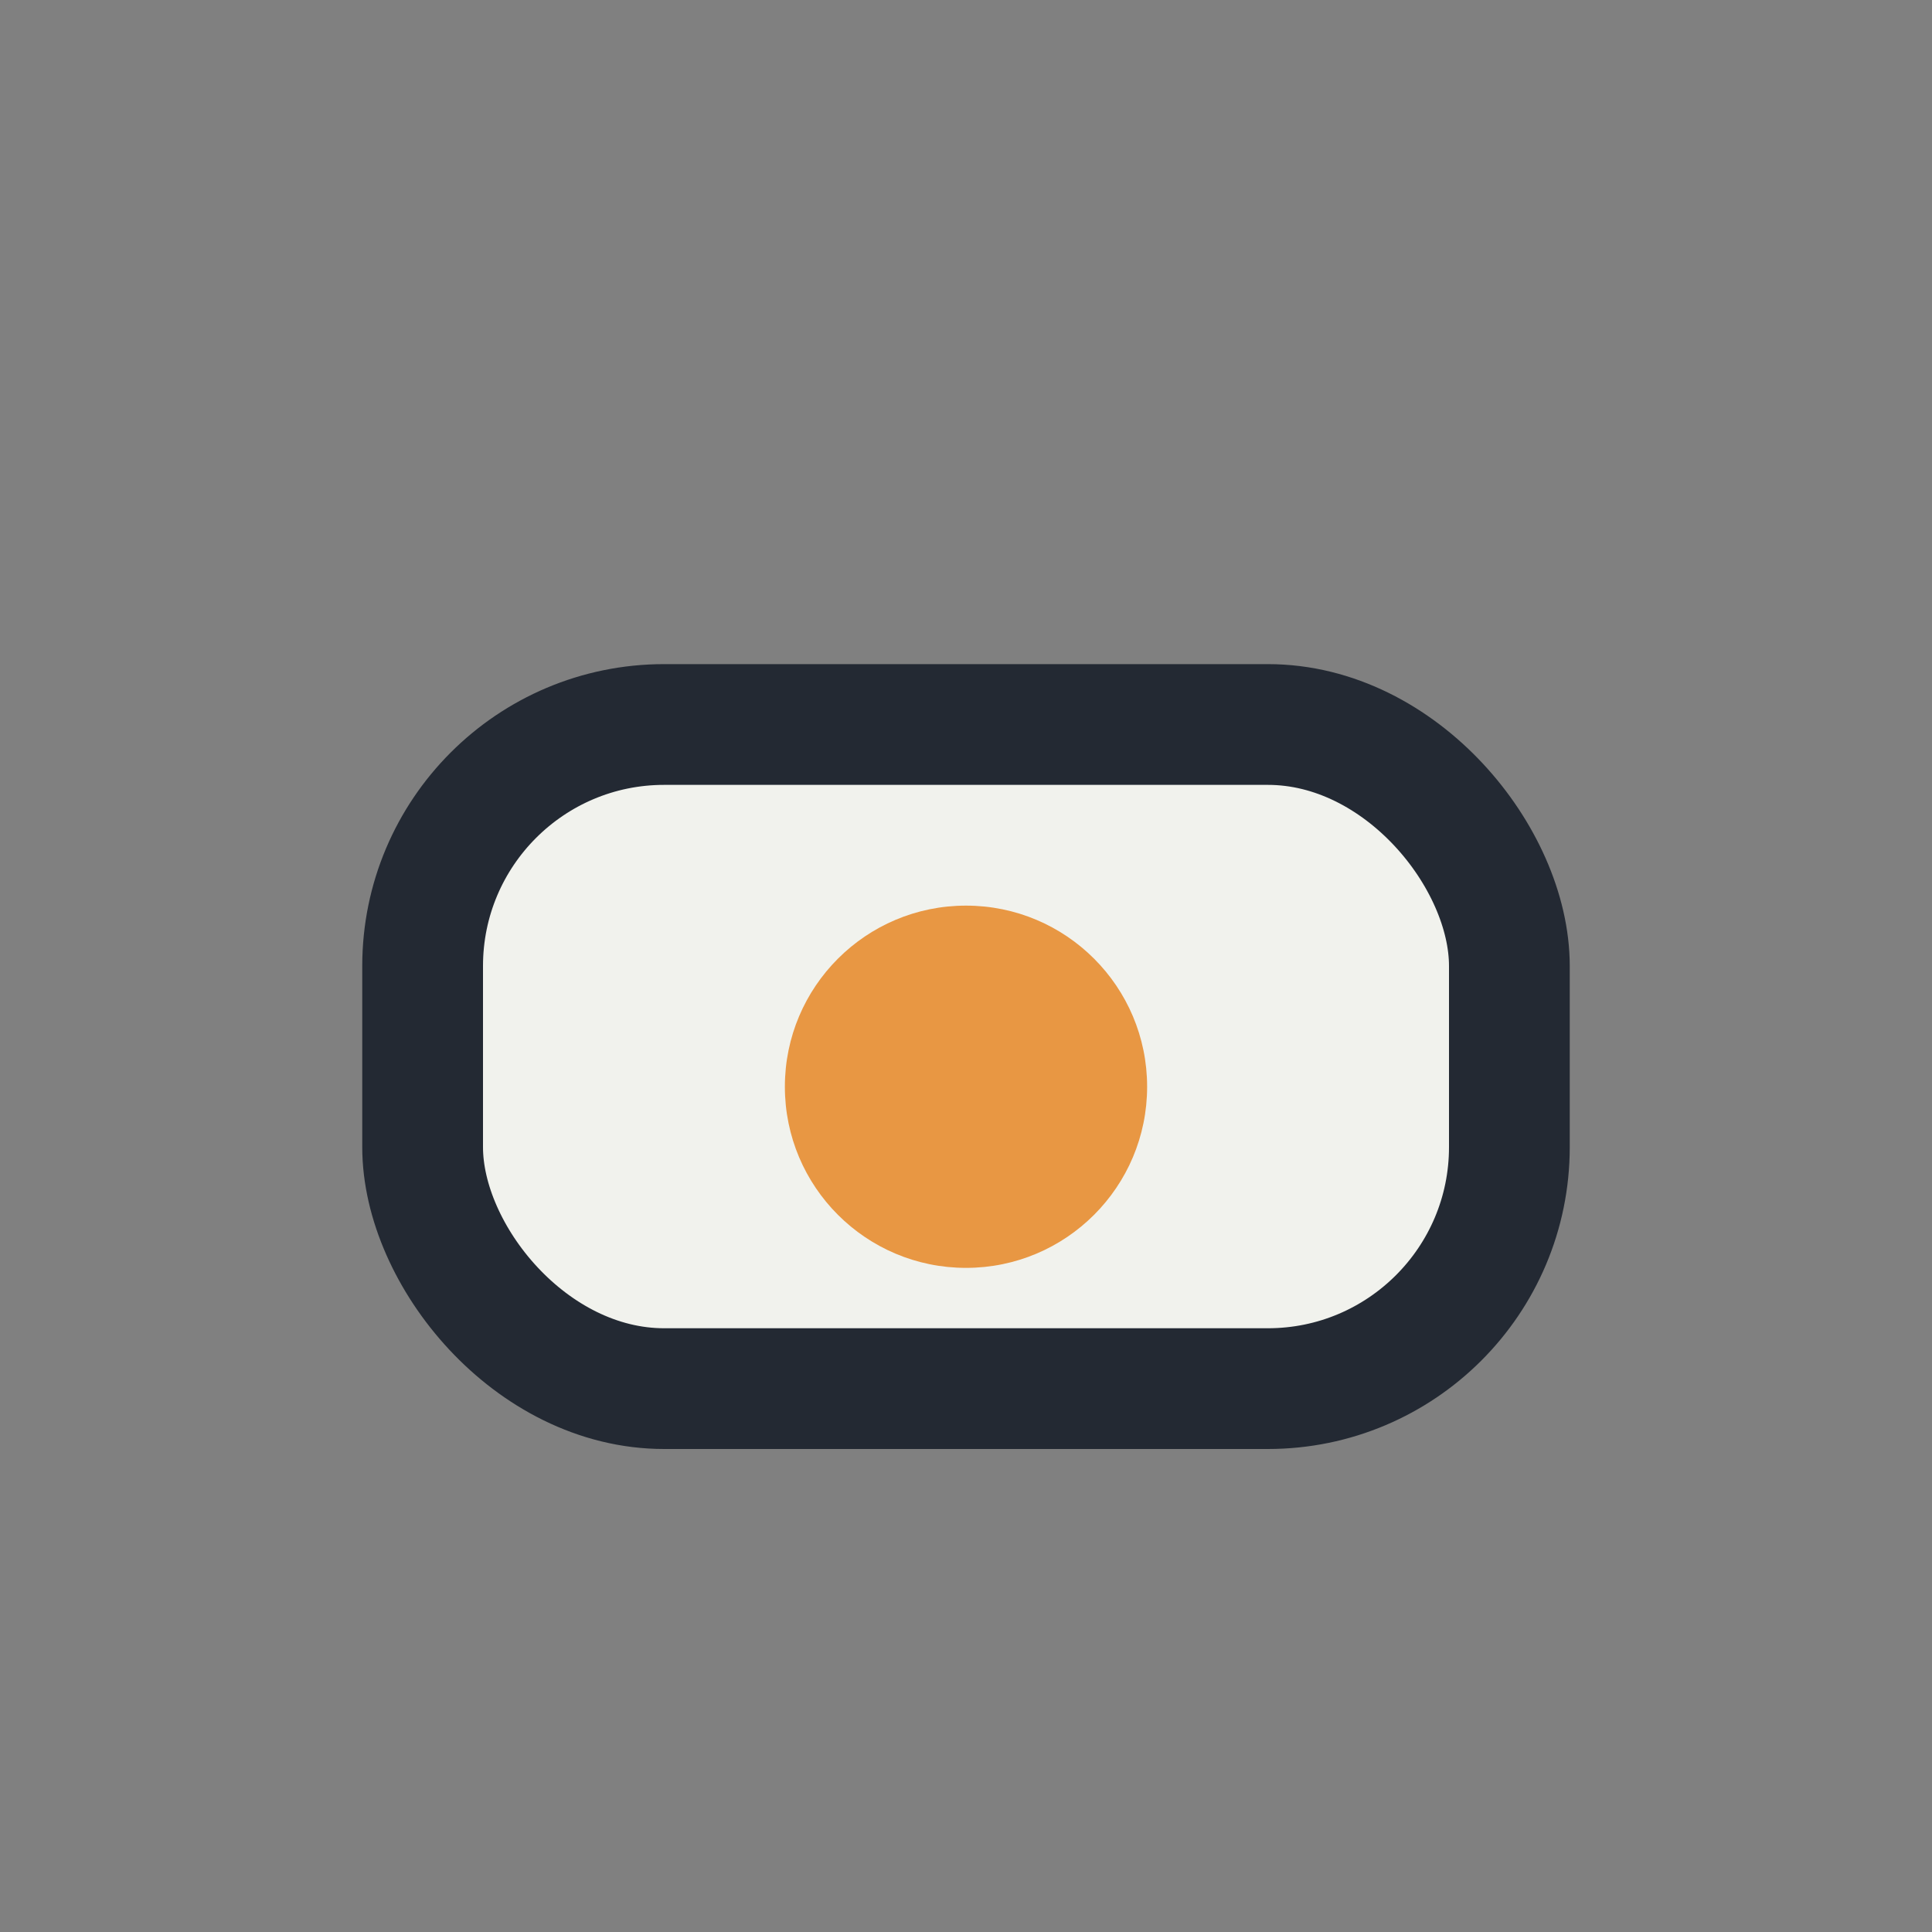
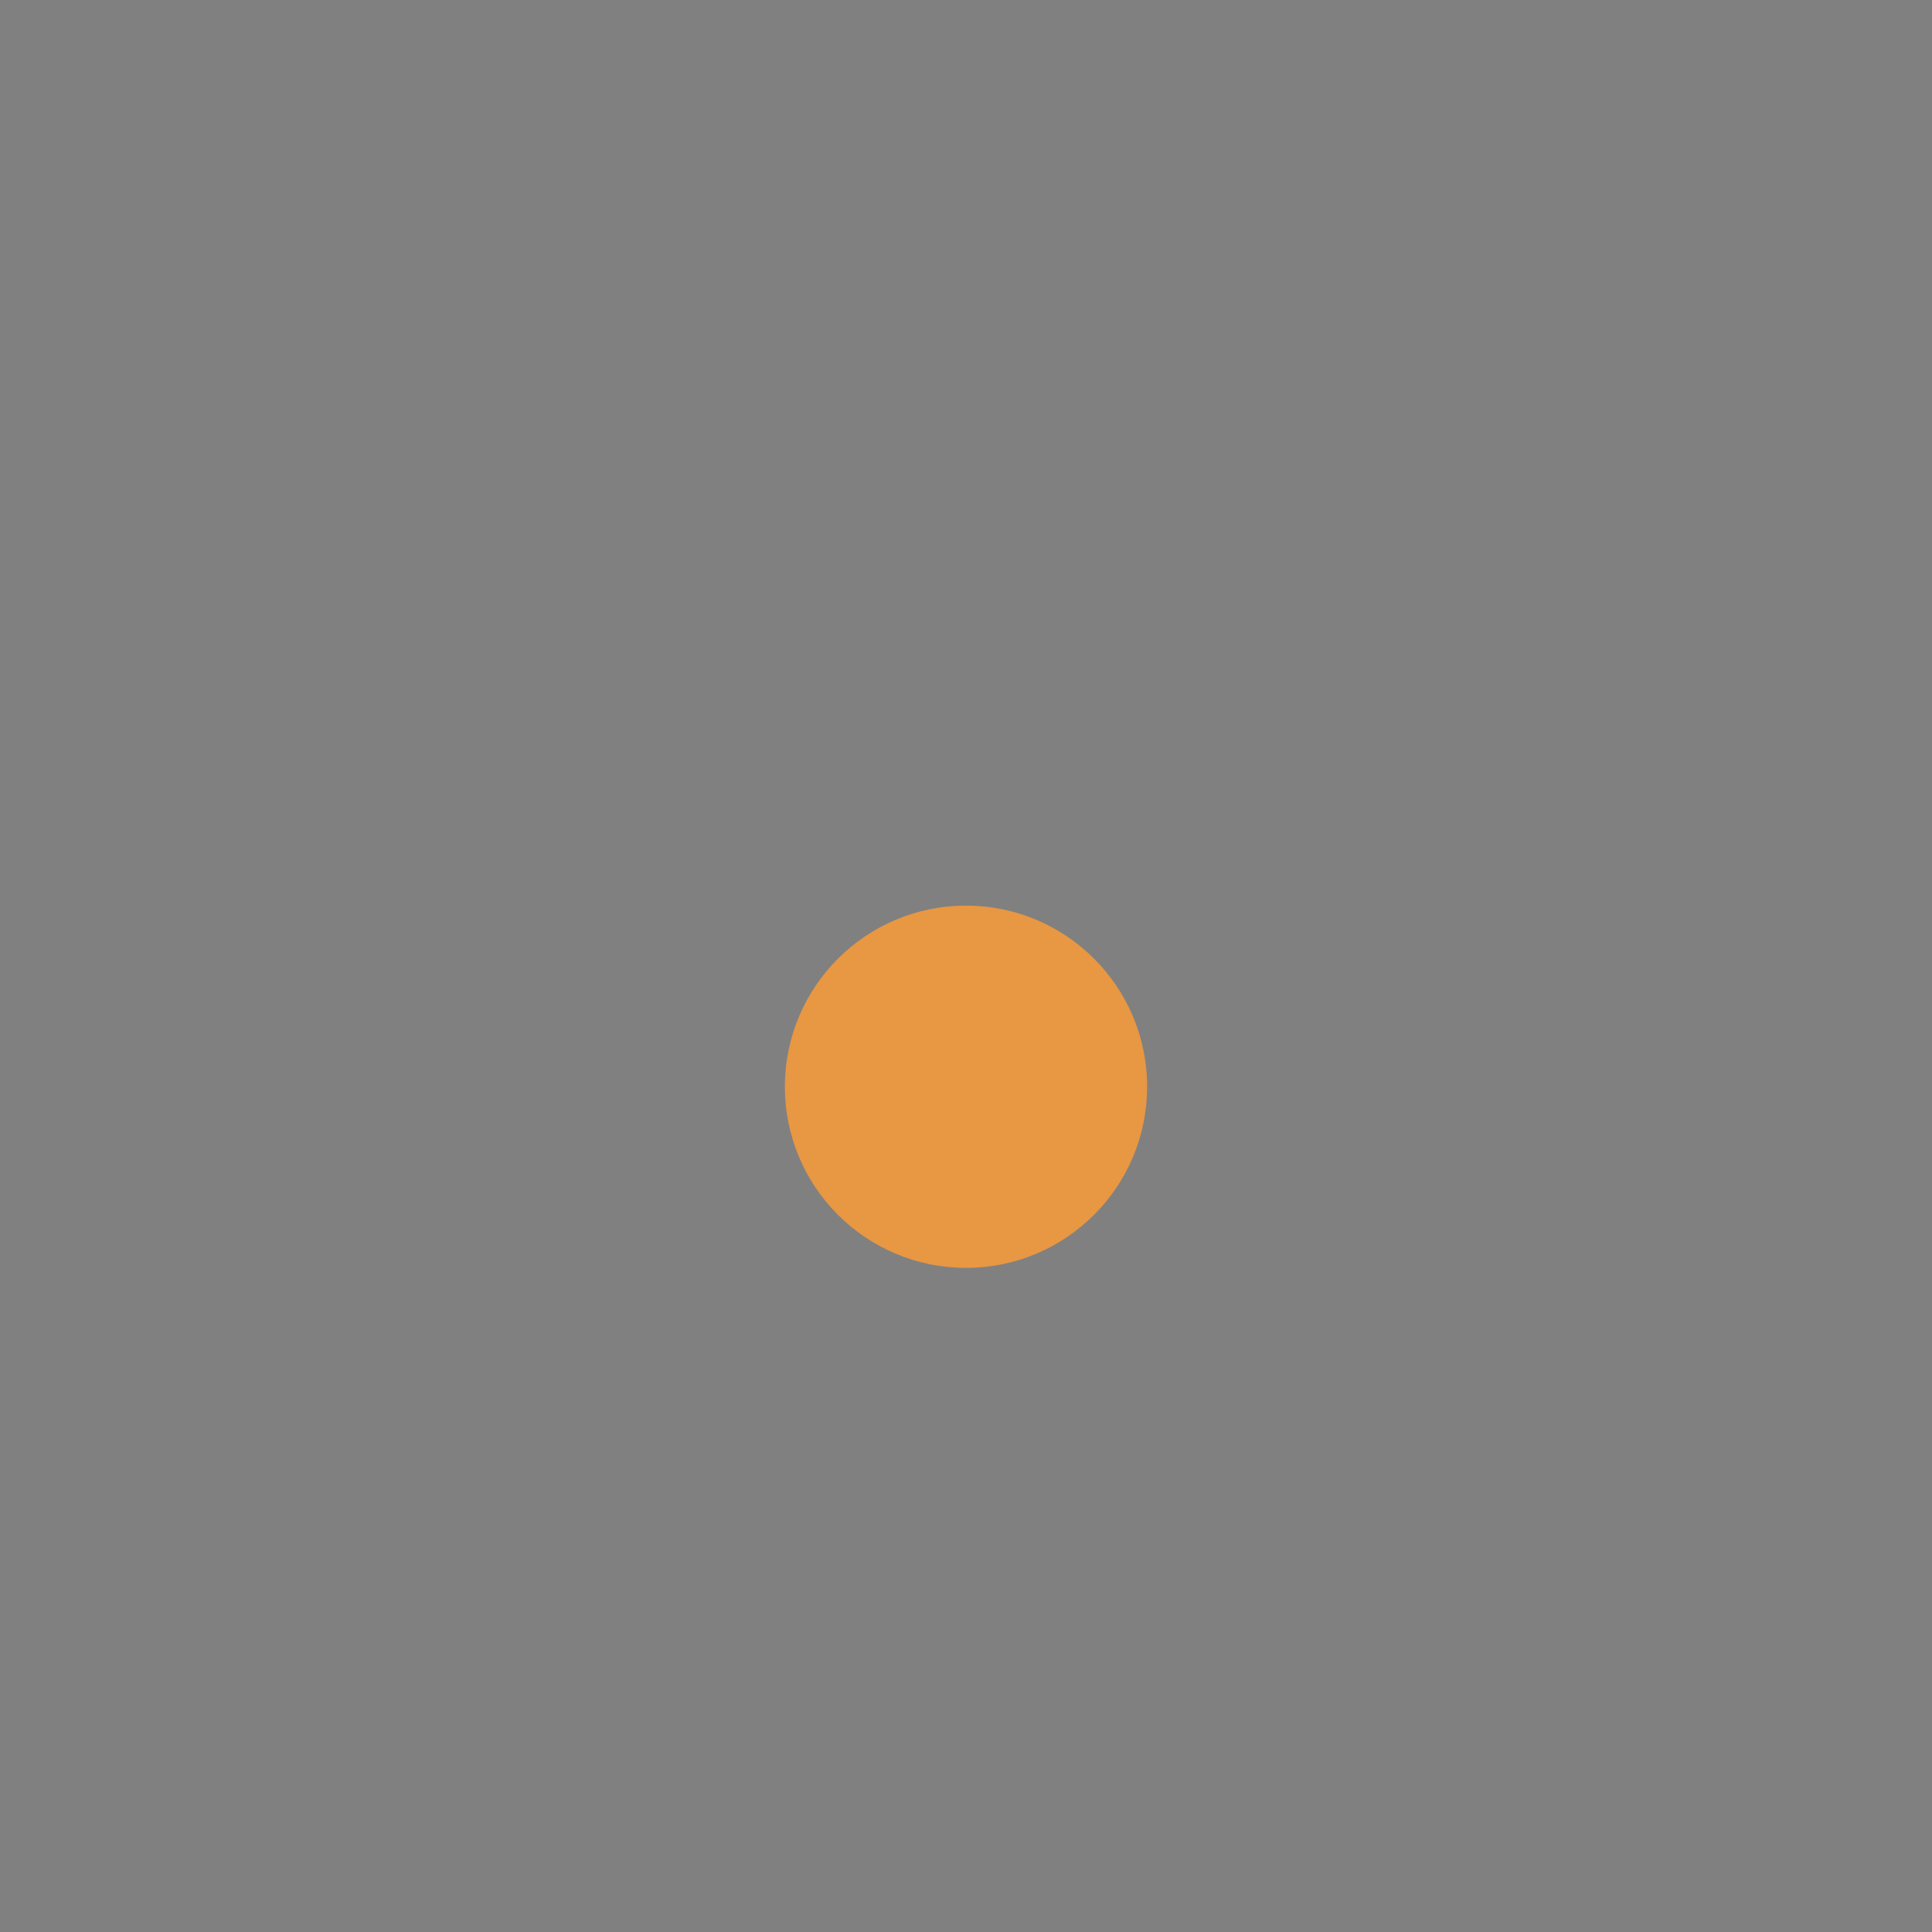
<svg xmlns="http://www.w3.org/2000/svg" viewBox="0 0 32 32" width="32" height="32">
  <rect x="0" y="0" width="32" height="32" fill="#808080" stroke="none" />
-   <rect x="7" y="12" width="18" height="11" rx="4" fill="#F1F2ED" stroke="#232933" stroke-width="2" />
  <circle cx="16" cy="18" r="3" fill="#E89743" />
</svg>